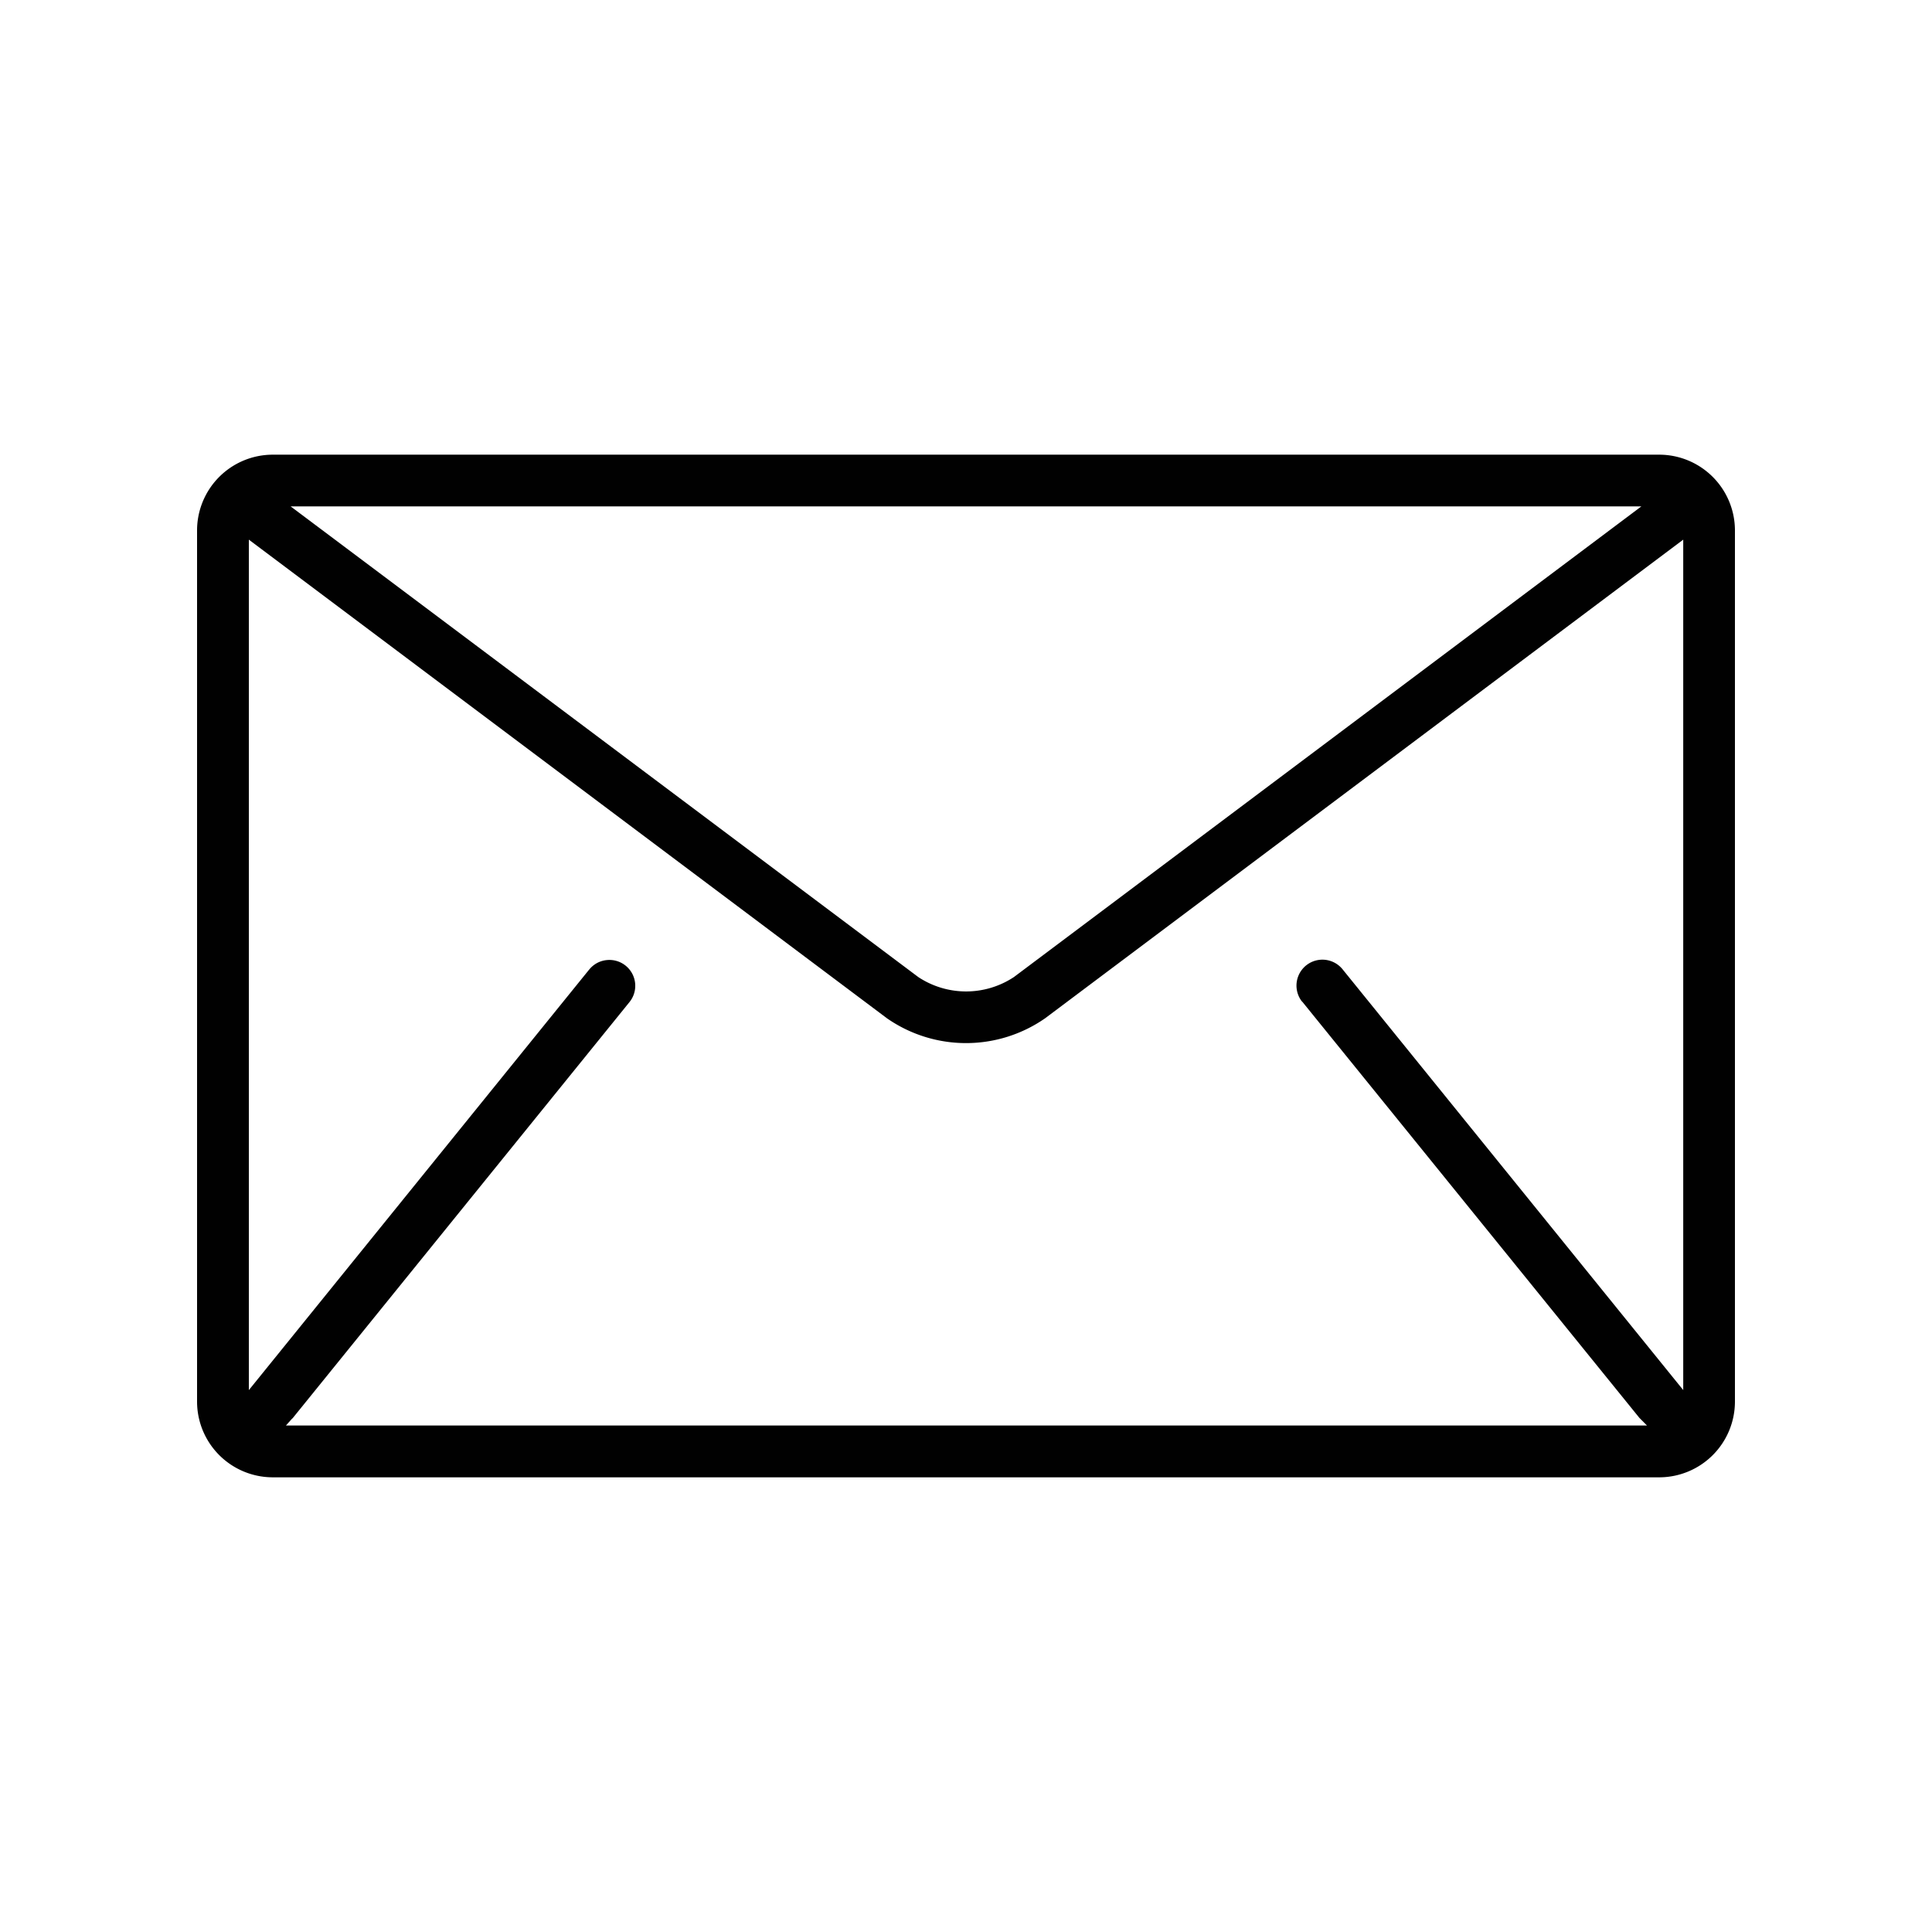
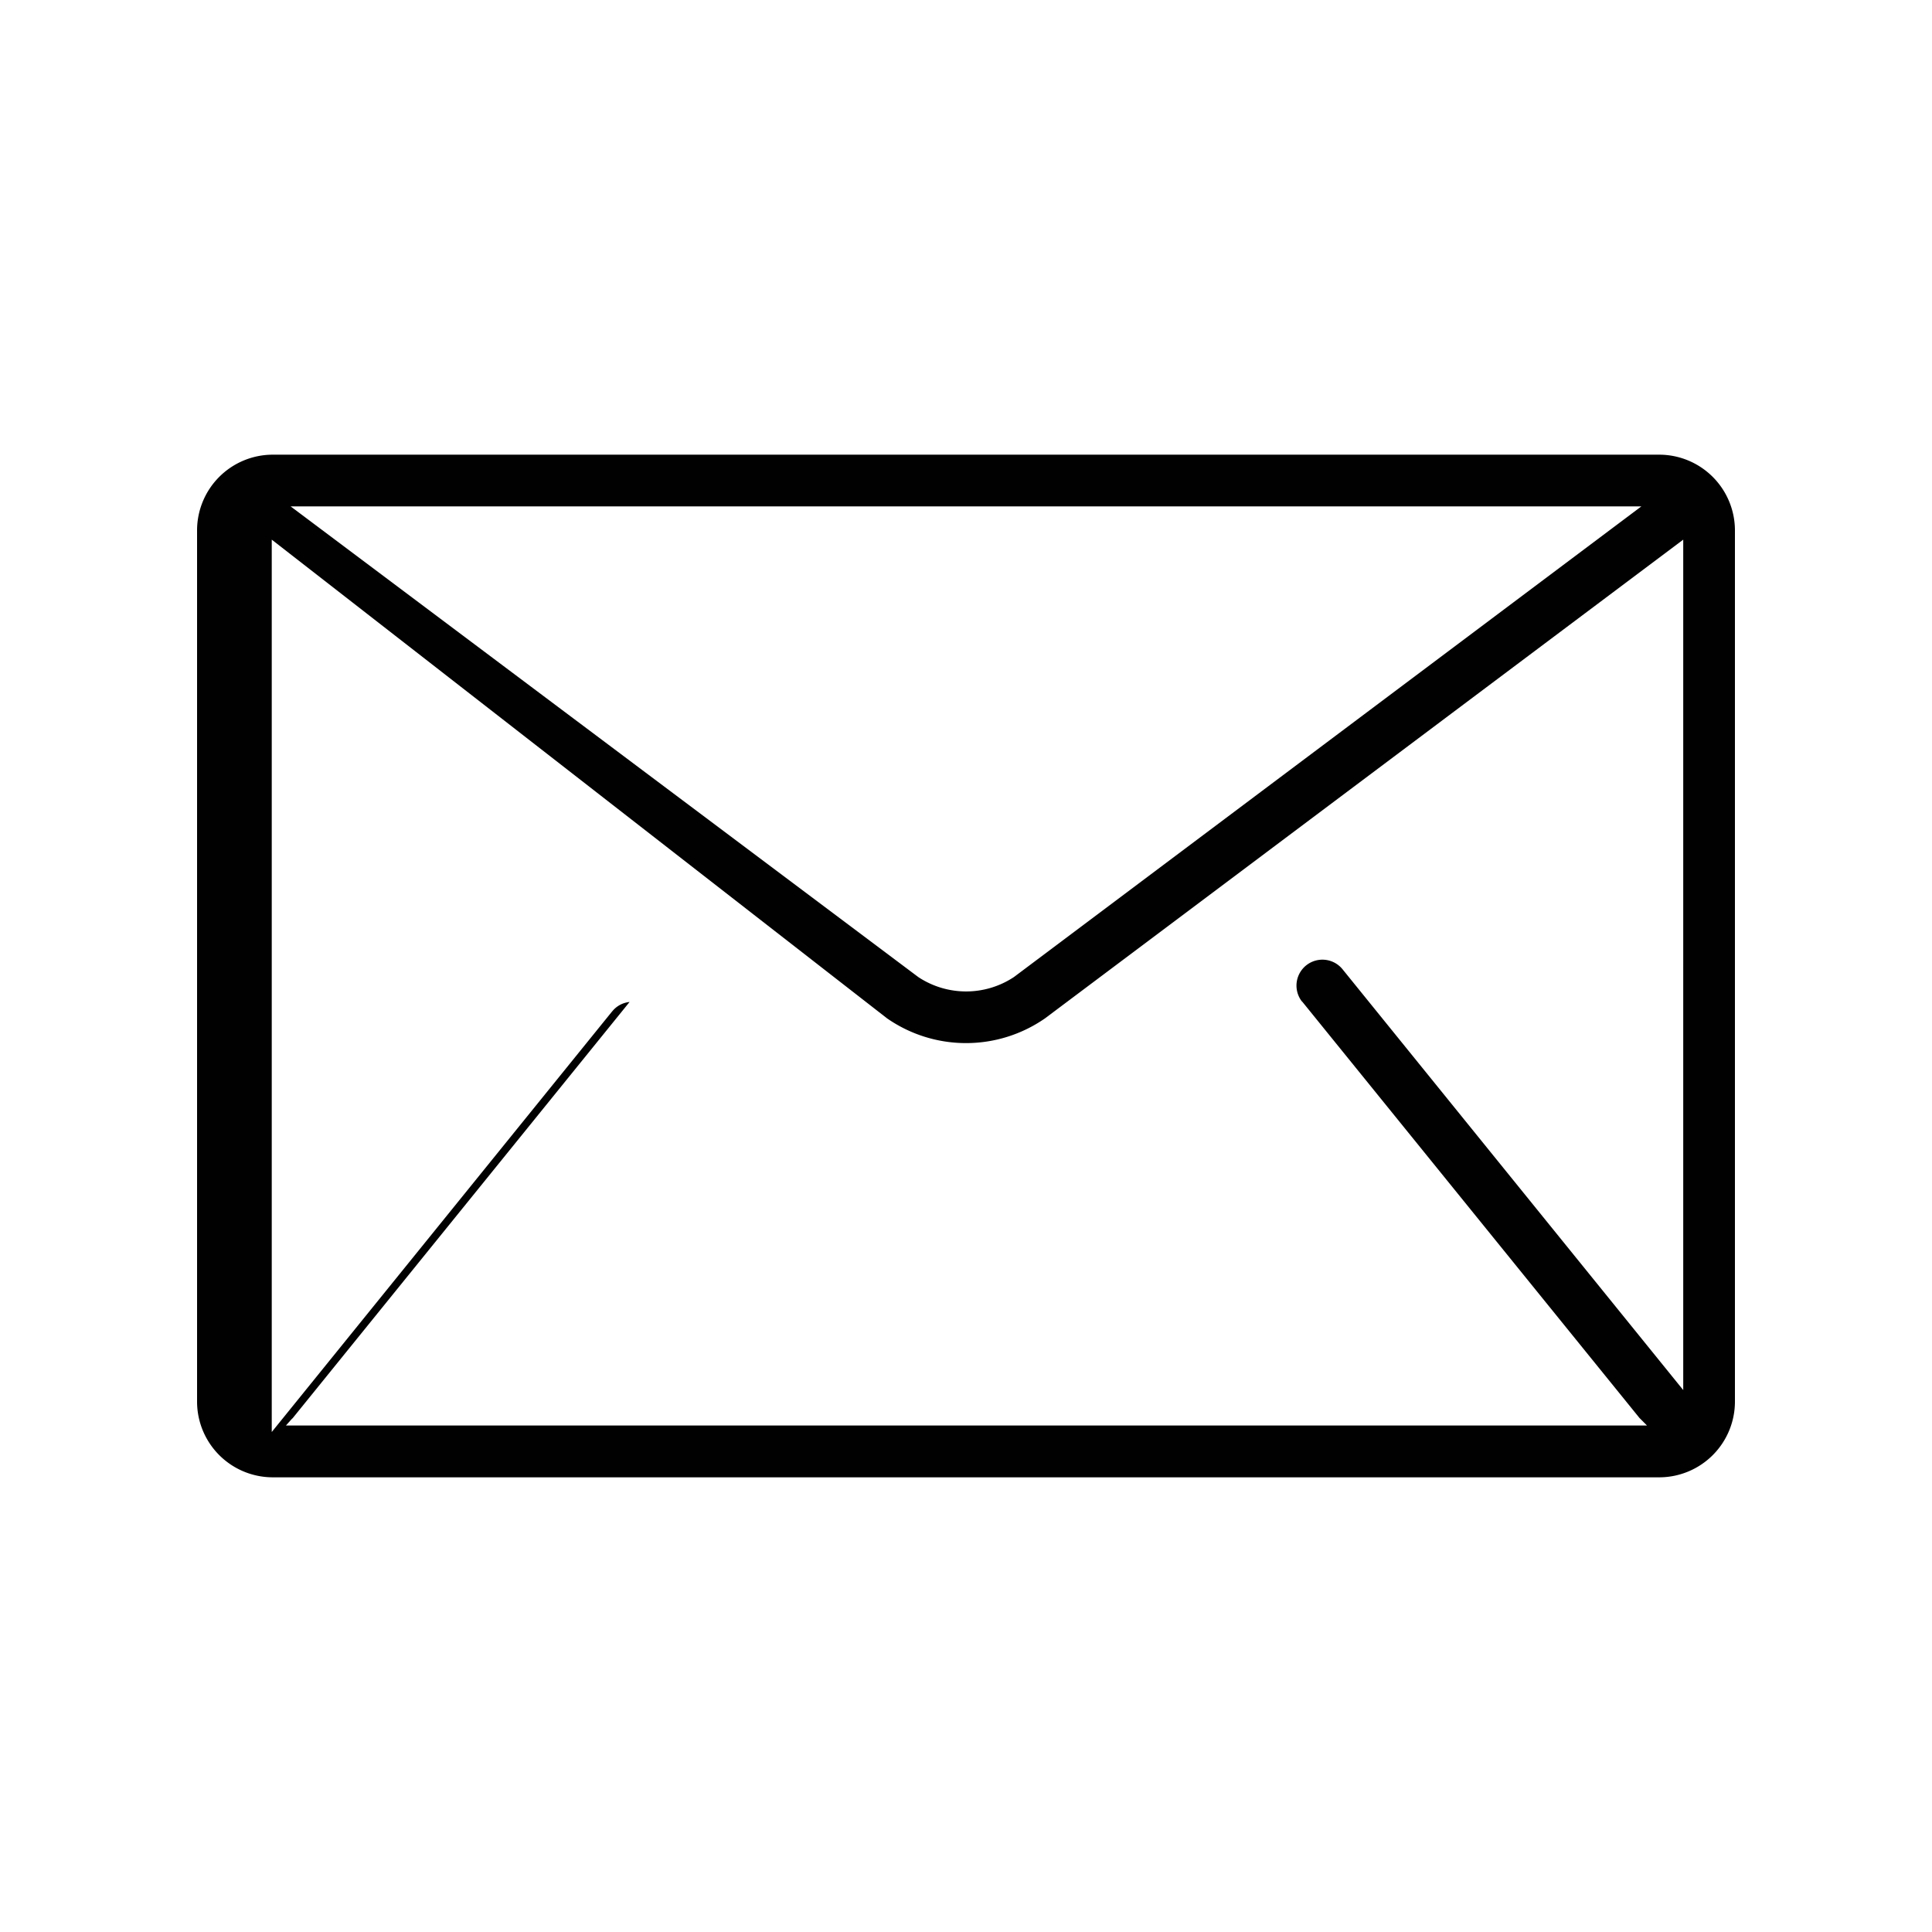
<svg xmlns="http://www.w3.org/2000/svg" viewBox="0 0 500 500" data-name="a18aa252-aea2-4f29-bacd-dd1e493d3a29" id="aedb2ffd-8e02-42e7-9e93-ad2049a4fff4">
  <defs>
    <style>.b2f58428-365d-4fe0-9e1d-3f29c1c72425{fill:#010101;}</style>
  </defs>
  <title>mon2</title>
-   <path d="M429.49,117.67h-359A19.61,19.61,0,0,0,51,137.18V362.82a19.61,19.61,0,0,0,19.51,19.51h359A19.61,19.61,0,0,0,449,362.82V137.18A19.62,19.62,0,0,0,429.49,117.67Zm-4.7,13.38L262.4,252.86a22.42,22.42,0,0,1-24.75,0L75.21,131.05Zm10.83,228.7L347.51,250.92a6.71,6.71,0,0,0-10.66,8.15l.26.27L424.32,367l.1.09.12.12,1.7,1.71H74l1.5-1.68.2-.18.07-.07,87.16-107.68A6.69,6.69,0,0,0,157,248.47a6.63,6.63,0,0,0-4.5,2.44l-.1.11-88,108.74V139.66L229.57,263.55a35.83,35.83,0,0,0,40.88,0L435.62,139.66Z" class="b2f58428-365d-4fe0-9e1d-3f29c1c72425" />
+   <path d="M429.49,117.67h-359A19.61,19.61,0,0,0,51,137.18V362.82a19.61,19.61,0,0,0,19.51,19.51h359A19.61,19.61,0,0,0,449,362.82V137.18A19.62,19.62,0,0,0,429.49,117.67Zm-4.7,13.38L262.4,252.86a22.42,22.42,0,0,1-24.75,0L75.21,131.05Zm10.83,228.7L347.51,250.92a6.71,6.71,0,0,0-10.66,8.15l.26.27L424.32,367l.1.09.12.12,1.7,1.71H74l1.5-1.68.2-.18.07-.07,87.16-107.68a6.63,6.63,0,0,0-4.5,2.44l-.1.11-88,108.74V139.66L229.57,263.55a35.83,35.83,0,0,0,40.88,0L435.62,139.66Z" class="b2f58428-365d-4fe0-9e1d-3f29c1c72425" />
</svg>